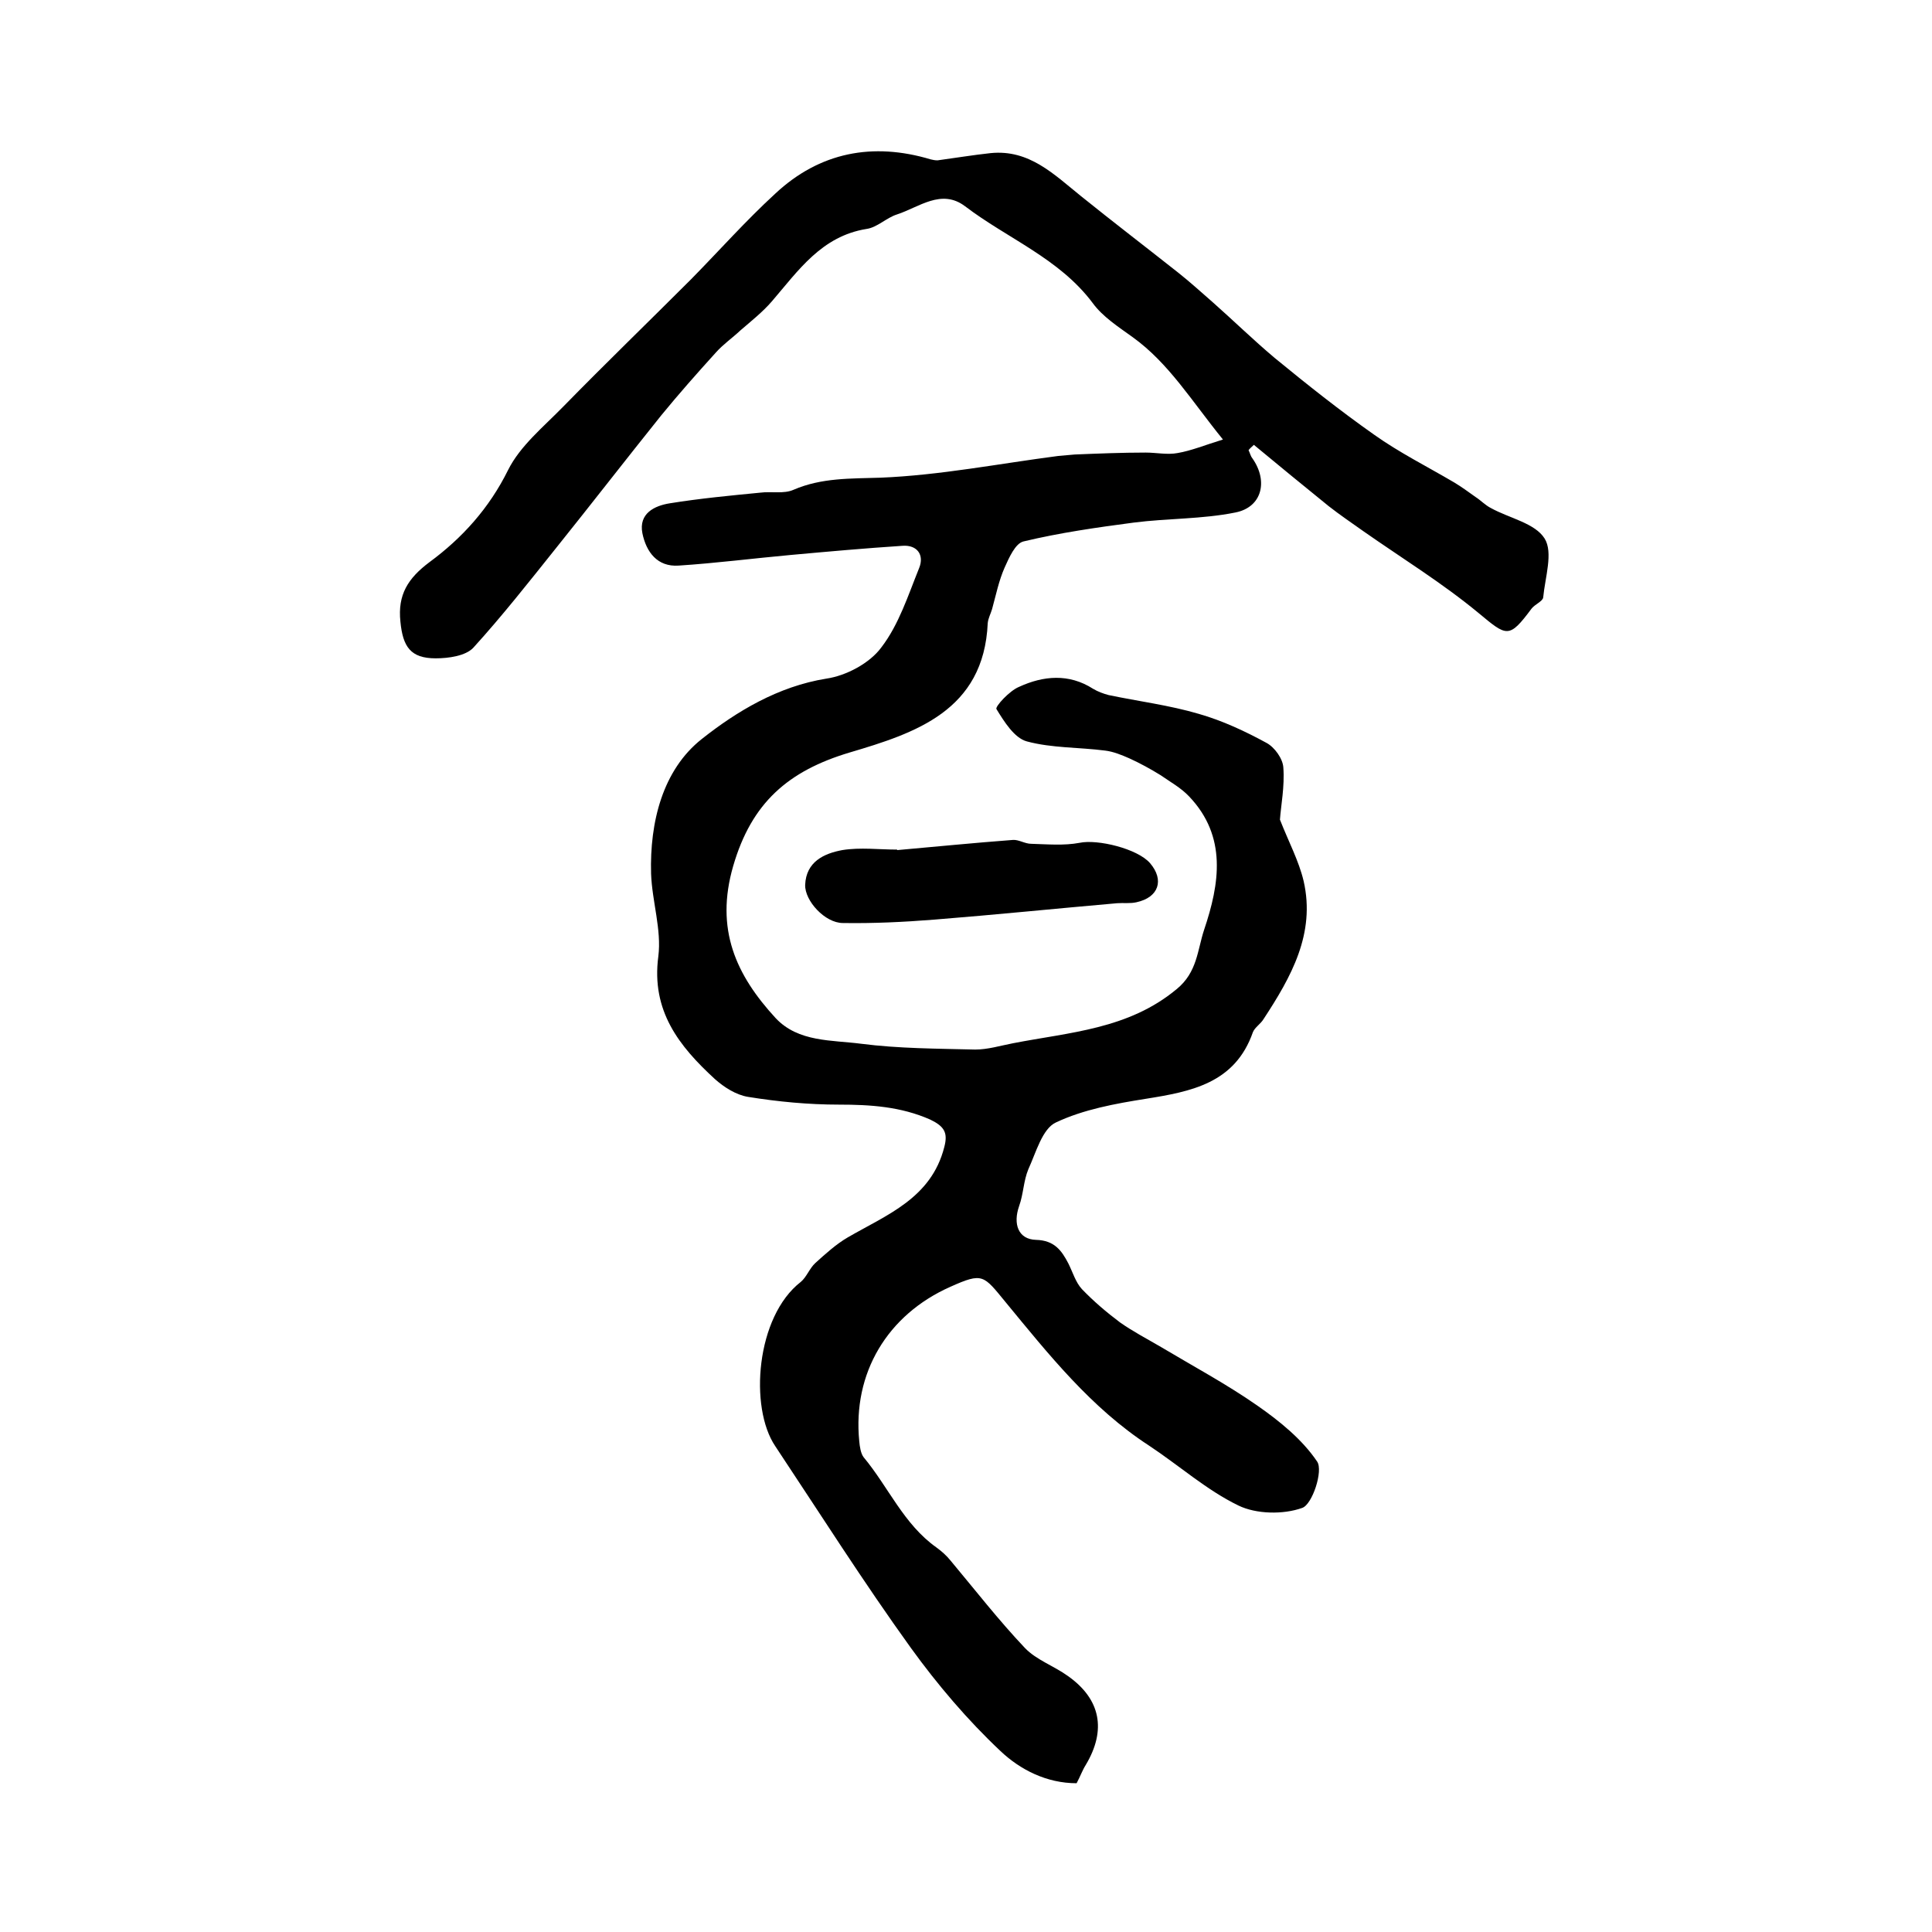
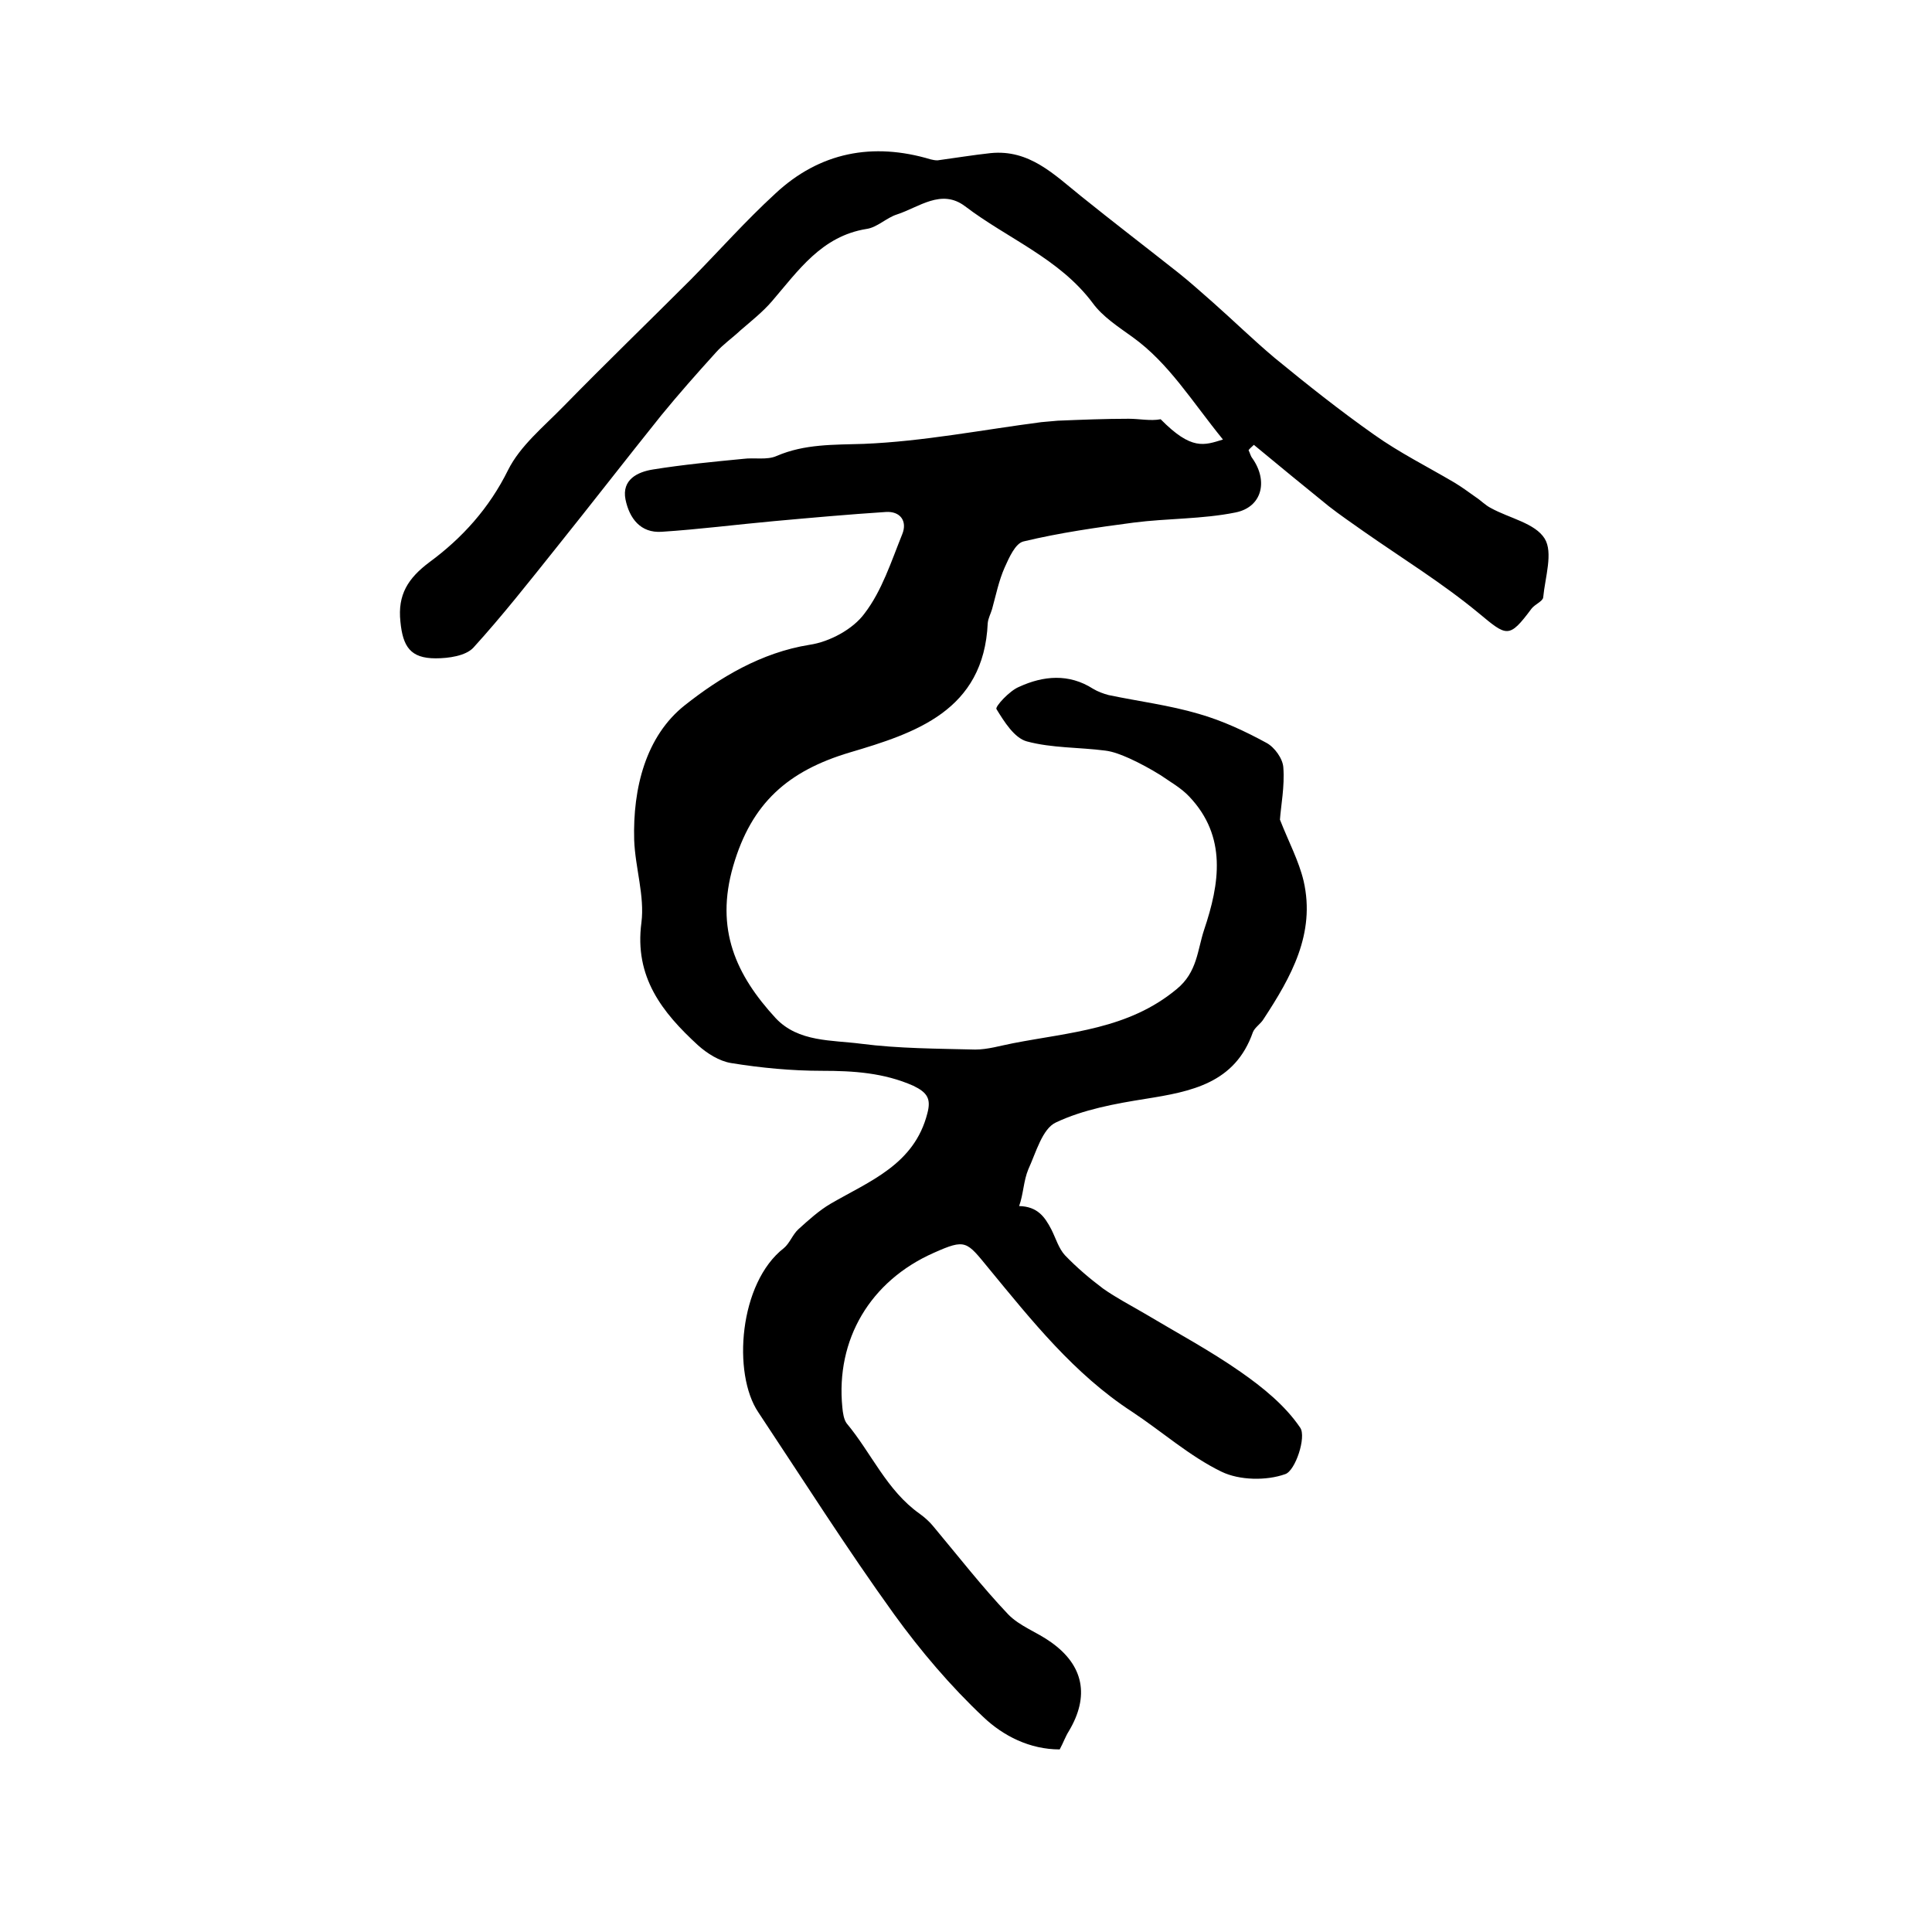
<svg xmlns="http://www.w3.org/2000/svg" version="1.1" id="图层_1" x="0px" y="0px" viewBox="0 0 400 400" style="enable-background:new 0 0 400 400;" xml:space="preserve">
  <style type="text/css">
	.st0{fill:#FFFFFF;}
</style>
  <g>
-     <path d="M253.2,91c-6.5-8-11.2-15.8-18.7-21.2c-2.9-2.1-6.2-4.2-8.3-7.1c-6.9-9.2-17.6-13.3-26.4-20c-4.9-3.7-9.5,0.2-14.1,1.7   c-2.2,0.7-4.1,2.7-6.3,3c-9.3,1.5-14.1,8.6-19.6,15c-1.9,2.2-4.3,4.1-6.5,6c-1.7,1.6-3.6,2.9-5.1,4.6c-3.9,4.3-7.7,8.6-11.3,13   c-7.3,9.1-14.5,18.4-21.8,27.5c-5.6,7-11.1,14-17.1,20.6c-1.6,1.7-5.1,2.2-7.8,2.2c-5.2,0-6.8-2.4-7.3-7.6c-0.6-5.6,1.6-9,6-12.3   c6.8-5,12.4-11.2,16.3-19.1c2.5-5,7.3-8.9,11.4-13.1c8.7-8.9,17.7-17.6,26.5-26.4c5.8-5.9,11.3-12.1,17.4-17.7   c9.2-8.6,20.2-10.7,32.2-7.1c0.4,0.1,0.9,0.2,1.4,0.2c3.7-0.5,7.3-1.1,11-1.5c8-0.8,13.1,4.4,18.7,8.9c6.7,5.4,13.5,10.6,20.2,15.9   c2.4,1.9,4.7,4,7,6c4.3,3.8,8.5,7.9,12.9,11.6c6.7,5.5,13.5,10.9,20.6,15.9c5.2,3.7,11,6.6,16.6,9.9c1.5,0.9,3,2,4.4,3   c1.1,0.7,2,1.7,3.2,2.3c3.8,2.1,9.1,3.1,11.1,6.3c1.8,2.9,0.1,8-0.3,12.2c-0.1,0.8-1.7,1.4-2.4,2.3c-4.7,6.3-5.1,5.8-11,0.9   c-7.5-6.2-15.8-11.3-23.8-16.9c-2.4-1.7-4.9-3.4-7.2-5.2c-5.2-4.2-10.3-8.4-15.5-12.7c-0.4,0.4-0.8,0.7-1.1,1.1   c0.3,0.6,0.4,1.2,0.8,1.7c3.3,4.7,2,10.1-3.5,11.2c-6.9,1.4-14.1,1.2-21.1,2.1c-7.6,1-15.3,2.1-22.8,3.9c-1.7,0.4-3,3.4-3.9,5.4   c-1.2,2.7-1.8,5.7-2.6,8.6c-0.3,1-0.8,1.9-0.9,2.9c-0.8,18.2-15.1,22.8-28.6,26.8c-12.7,3.8-20.3,10.4-24.1,23.5   c-3.8,13.1,0.6,22.6,8.8,31.5c4.7,5,11.6,4.5,17.7,5.3c7.8,1,15.7,1,23.6,1.2c2.6,0,5.2-0.8,7.8-1.3c11.8-2.3,23.9-2.9,33.9-11.2   c4.3-3.5,4.3-8.1,5.7-12.3c3.2-9.5,4.8-19.3-3.1-27.6c-1.7-1.8-3.9-3-5.9-4.4c-2.1-1.3-4.3-2.5-6.5-3.5c-1.6-0.7-3.3-1.4-5-1.6   c-5.4-0.7-11-0.5-16.2-1.9c-2.6-0.7-4.7-4.1-6.3-6.7c-0.3-0.5,2.7-3.8,4.7-4.6c5-2.3,10.3-2.8,15.3,0.4c1,0.6,2.1,1,3.2,1.3   c6.2,1.3,12.6,2.1,18.7,3.9c4.9,1.4,9.6,3.6,14,6c1.7,0.9,3.4,3.3,3.5,5.1c0.3,3.9-0.5,7.9-0.7,10.8c1.8,4.6,3.9,8.5,4.9,12.7   c2.5,10.9-2.6,19.9-8.3,28.6c-0.6,1-1.8,1.7-2.2,2.7c-3.7,10.6-12.8,12.3-22.2,13.8c-6.3,1-12.9,2.2-18.6,4.9   c-2.8,1.3-4.1,6.2-5.7,9.7c-1,2.4-1,5.1-1.9,7.6c-1.3,3.7-0.2,6.9,3.5,7c3.8,0.1,5.3,2.2,6.7,4.9c0.9,1.8,1.5,3.9,2.8,5.3   c2.4,2.5,5.1,4.8,7.9,6.9c2.7,1.9,5.6,3.4,8.5,5.1c6.7,4,13.6,7.7,19.9,12.1c4.6,3.2,9.3,7,12.4,11.6c1.3,1.9-1,8.9-3.1,9.6   c-3.9,1.4-9.5,1.3-13.2-0.5c-6.6-3.2-12.3-8.3-18.5-12.4c-12-7.8-20.8-18.9-29.7-29.7c-4.6-5.6-4.7-6.2-11.4-3.2   c-13.1,5.8-20.3,17.9-18.9,32c0.1,1.1,0.3,2.5,0.9,3.3c5.1,6.1,8.3,13.9,15.1,18.7c1.1,0.8,2.1,1.7,2.9,2.7   c5.1,6.1,10,12.4,15.4,18.1c2.4,2.5,6,3.7,8.9,5.8c6.8,4.8,8,11.2,3.7,18.4c-0.7,1.1-1.1,2.3-1.9,3.8c-6.2,0-11.7-2.8-15.8-6.7   c-6.8-6.4-13-13.7-18.5-21.3c-9.8-13.6-18.8-27.8-28.1-41.8c-5.4-8-4-26.8,5.3-34c1.2-1,1.8-2.8,3-3.9c2.1-1.9,4.3-3.9,6.7-5.3   c8.1-4.7,17.3-8.1,20-18.7c0.8-3,0-4.3-2.9-5.7c-6.1-2.7-12.4-3.1-18.9-3.1c-6.3,0-12.6-0.6-18.8-1.6c-2.5-0.4-5-2-6.9-3.7   c-7.4-6.8-13.2-14.1-11.7-25.4c0.7-5.5-1.3-11.4-1.5-17.1c-0.3-10.7,2.4-21.5,10.5-27.9c7.2-5.7,15.8-10.9,25.8-12.5   c4.1-0.6,9-3.2,11.4-6.5c3.6-4.7,5.5-10.7,7.8-16.4c1.1-2.7-0.4-4.8-3.4-4.6c-7.7,0.5-15.5,1.2-23.2,1.9   c-7.7,0.7-15.5,1.7-23.2,2.2c-4.4,0.3-6.7-2.8-7.5-6.7c-0.8-4.1,2.5-5.7,5.7-6.2c6.2-1,12.5-1.6,18.7-2.2c2.3-0.3,4.9,0.3,6.9-0.6   c5.8-2.5,11.8-2.3,18-2.5c12.3-0.5,24.5-2.9,36.8-4.5c1.1-0.1,2.3-0.2,3.4-0.3c4.9-0.2,9.8-0.4,14.7-0.4c2.2,0,4.5,0.5,6.6,0.1   C246.7,93.3,249.3,92.2,253.2,91z" />
-     <path d="M185.8,176c7.9-0.7,15.9-1.5,23.9-2.1c1.2-0.1,2.5,0.8,3.8,0.8c3.4,0.1,6.8,0.4,10-0.2c3.7-0.8,12,1.2,14.6,4.2   c3,3.5,1.8,7.1-2.8,8.1c-1.3,0.3-2.7,0.1-4,0.2c-12.6,1.1-25.3,2.4-37.9,3.4c-6.3,0.5-12.6,0.8-18.9,0.7c-3.7,0-7.9-4.6-7.8-7.9   c0.2-4.8,3.9-6.5,7.7-7.2c3.7-0.6,7.6-0.1,11.4-0.1C185.7,175.9,185.7,176,185.8,176z" />
+     <path d="M253.2,91c-6.5-8-11.2-15.8-18.7-21.2c-2.9-2.1-6.2-4.2-8.3-7.1c-6.9-9.2-17.6-13.3-26.4-20c-4.9-3.7-9.5,0.2-14.1,1.7   c-2.2,0.7-4.1,2.7-6.3,3c-9.3,1.5-14.1,8.6-19.6,15c-1.9,2.2-4.3,4.1-6.5,6c-1.7,1.6-3.6,2.9-5.1,4.6c-3.9,4.3-7.7,8.6-11.3,13   c-7.3,9.1-14.5,18.4-21.8,27.5c-5.6,7-11.1,14-17.1,20.6c-1.6,1.7-5.1,2.2-7.8,2.2c-5.2,0-6.8-2.4-7.3-7.6c-0.6-5.6,1.6-9,6-12.3   c6.8-5,12.4-11.2,16.3-19.1c2.5-5,7.3-8.9,11.4-13.1c8.7-8.9,17.7-17.6,26.5-26.4c5.8-5.9,11.3-12.1,17.4-17.7   c9.2-8.6,20.2-10.7,32.2-7.1c0.4,0.1,0.9,0.2,1.4,0.2c3.7-0.5,7.3-1.1,11-1.5c8-0.8,13.1,4.4,18.7,8.9c6.7,5.4,13.5,10.6,20.2,15.9   c2.4,1.9,4.7,4,7,6c4.3,3.8,8.5,7.9,12.9,11.6c6.7,5.5,13.5,10.9,20.6,15.9c5.2,3.7,11,6.6,16.6,9.9c1.5,0.9,3,2,4.4,3   c1.1,0.7,2,1.7,3.2,2.3c3.8,2.1,9.1,3.1,11.1,6.3c1.8,2.9,0.1,8-0.3,12.2c-0.1,0.8-1.7,1.4-2.4,2.3c-4.7,6.3-5.1,5.8-11,0.9   c-7.5-6.2-15.8-11.3-23.8-16.9c-2.4-1.7-4.9-3.4-7.2-5.2c-5.2-4.2-10.3-8.4-15.5-12.7c-0.4,0.4-0.8,0.7-1.1,1.1   c0.3,0.6,0.4,1.2,0.8,1.7c3.3,4.7,2,10.1-3.5,11.2c-6.9,1.4-14.1,1.2-21.1,2.1c-7.6,1-15.3,2.1-22.8,3.9c-1.7,0.4-3,3.4-3.9,5.4   c-1.2,2.7-1.8,5.7-2.6,8.6c-0.3,1-0.8,1.9-0.9,2.9c-0.8,18.2-15.1,22.8-28.6,26.8c-12.7,3.8-20.3,10.4-24.1,23.5   c-3.8,13.1,0.6,22.6,8.8,31.5c4.7,5,11.6,4.5,17.7,5.3c7.8,1,15.7,1,23.6,1.2c2.6,0,5.2-0.8,7.8-1.3c11.8-2.3,23.9-2.9,33.9-11.2   c4.3-3.5,4.3-8.1,5.7-12.3c3.2-9.5,4.8-19.3-3.1-27.6c-1.7-1.8-3.9-3-5.9-4.4c-2.1-1.3-4.3-2.5-6.5-3.5c-1.6-0.7-3.3-1.4-5-1.6   c-5.4-0.7-11-0.5-16.2-1.9c-2.6-0.7-4.7-4.1-6.3-6.7c-0.3-0.5,2.7-3.8,4.7-4.6c5-2.3,10.3-2.8,15.3,0.4c1,0.6,2.1,1,3.2,1.3   c6.2,1.3,12.6,2.1,18.7,3.9c4.9,1.4,9.6,3.6,14,6c1.7,0.9,3.4,3.3,3.5,5.1c0.3,3.9-0.5,7.9-0.7,10.8c1.8,4.6,3.9,8.5,4.9,12.7   c2.5,10.9-2.6,19.9-8.3,28.6c-0.6,1-1.8,1.7-2.2,2.7c-3.7,10.6-12.8,12.3-22.2,13.8c-6.3,1-12.9,2.2-18.6,4.9   c-2.8,1.3-4.1,6.2-5.7,9.7c-1,2.4-1,5.1-1.9,7.6c3.8,0.1,5.3,2.2,6.7,4.9c0.9,1.8,1.5,3.9,2.8,5.3   c2.4,2.5,5.1,4.8,7.9,6.9c2.7,1.9,5.6,3.4,8.5,5.1c6.7,4,13.6,7.7,19.9,12.1c4.6,3.2,9.3,7,12.4,11.6c1.3,1.9-1,8.9-3.1,9.6   c-3.9,1.4-9.5,1.3-13.2-0.5c-6.6-3.2-12.3-8.3-18.5-12.4c-12-7.8-20.8-18.9-29.7-29.7c-4.6-5.6-4.7-6.2-11.4-3.2   c-13.1,5.8-20.3,17.9-18.9,32c0.1,1.1,0.3,2.5,0.9,3.3c5.1,6.1,8.3,13.9,15.1,18.7c1.1,0.8,2.1,1.7,2.9,2.7   c5.1,6.1,10,12.4,15.4,18.1c2.4,2.5,6,3.7,8.9,5.8c6.8,4.8,8,11.2,3.7,18.4c-0.7,1.1-1.1,2.3-1.9,3.8c-6.2,0-11.7-2.8-15.8-6.7   c-6.8-6.4-13-13.7-18.5-21.3c-9.8-13.6-18.8-27.8-28.1-41.8c-5.4-8-4-26.8,5.3-34c1.2-1,1.8-2.8,3-3.9c2.1-1.9,4.3-3.9,6.7-5.3   c8.1-4.7,17.3-8.1,20-18.7c0.8-3,0-4.3-2.9-5.7c-6.1-2.7-12.4-3.1-18.9-3.1c-6.3,0-12.6-0.6-18.8-1.6c-2.5-0.4-5-2-6.9-3.7   c-7.4-6.8-13.2-14.1-11.7-25.4c0.7-5.5-1.3-11.4-1.5-17.1c-0.3-10.7,2.4-21.5,10.5-27.9c7.2-5.7,15.8-10.9,25.8-12.5   c4.1-0.6,9-3.2,11.4-6.5c3.6-4.7,5.5-10.7,7.8-16.4c1.1-2.7-0.4-4.8-3.4-4.6c-7.7,0.5-15.5,1.2-23.2,1.9   c-7.7,0.7-15.5,1.7-23.2,2.2c-4.4,0.3-6.7-2.8-7.5-6.7c-0.8-4.1,2.5-5.7,5.7-6.2c6.2-1,12.5-1.6,18.7-2.2c2.3-0.3,4.9,0.3,6.9-0.6   c5.8-2.5,11.8-2.3,18-2.5c12.3-0.5,24.5-2.9,36.8-4.5c1.1-0.1,2.3-0.2,3.4-0.3c4.9-0.2,9.8-0.4,14.7-0.4c2.2,0,4.5,0.5,6.6,0.1   C246.7,93.3,249.3,92.2,253.2,91z" />
  </g>
</svg>